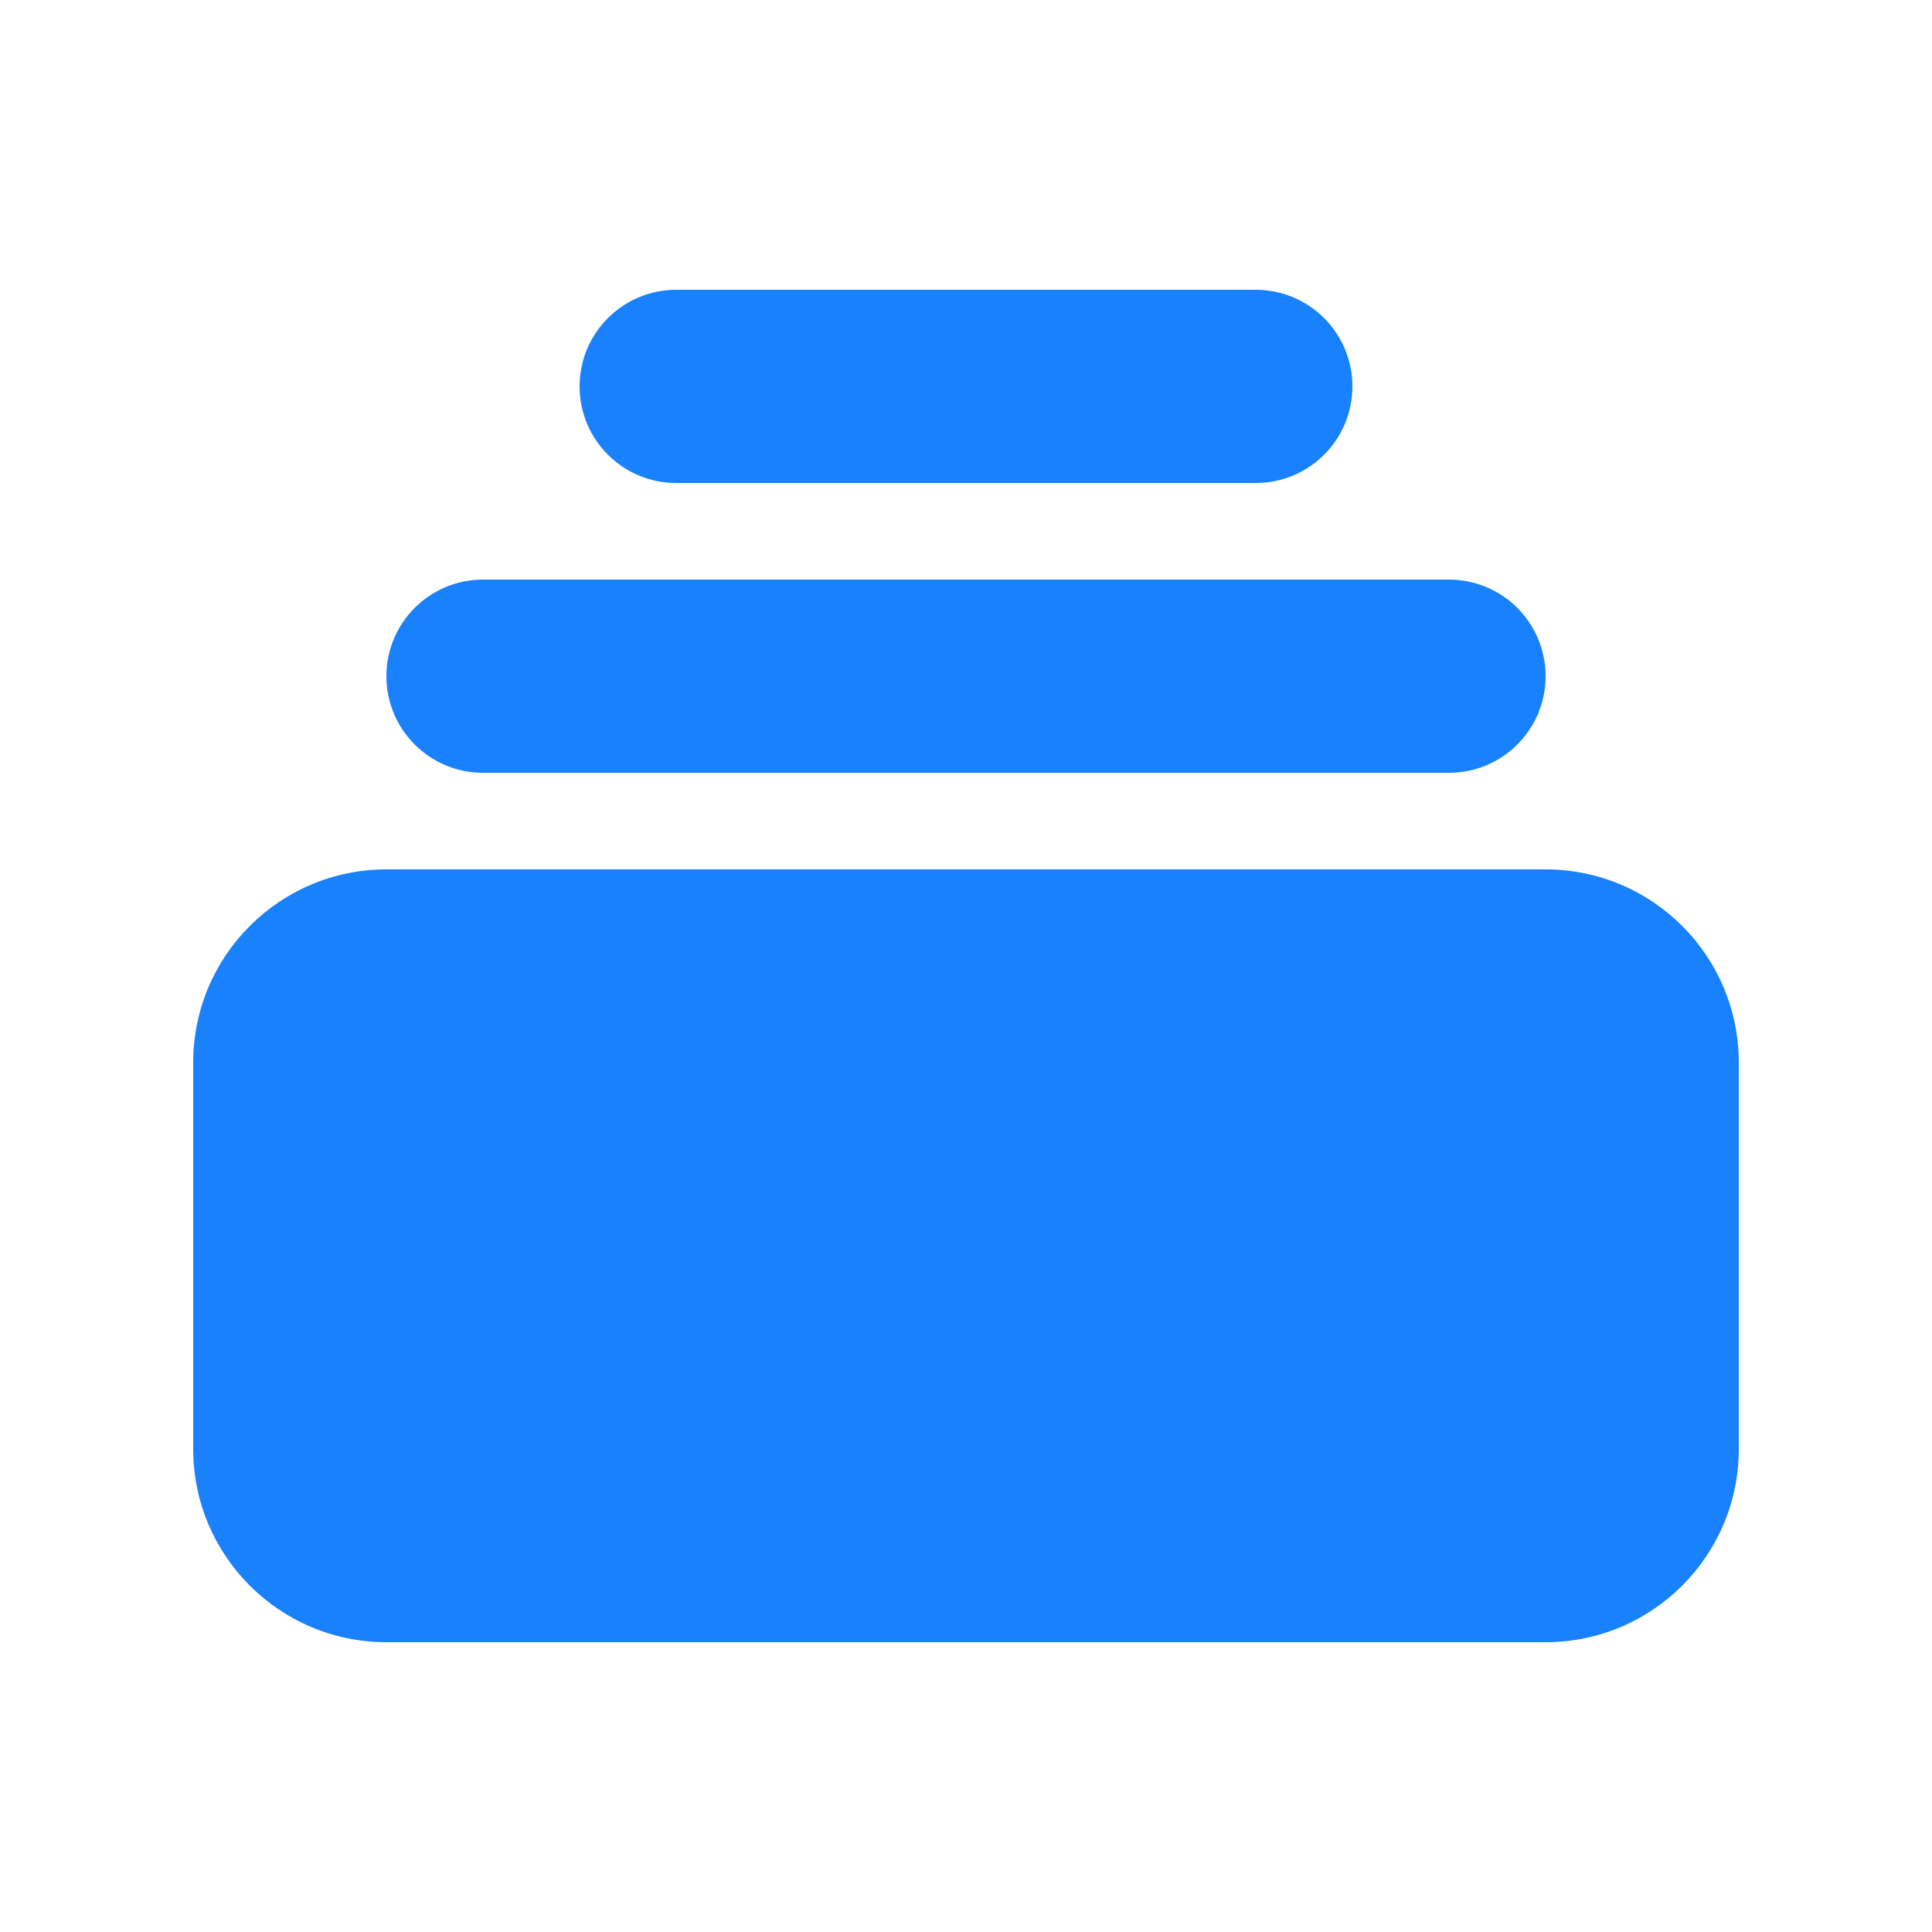
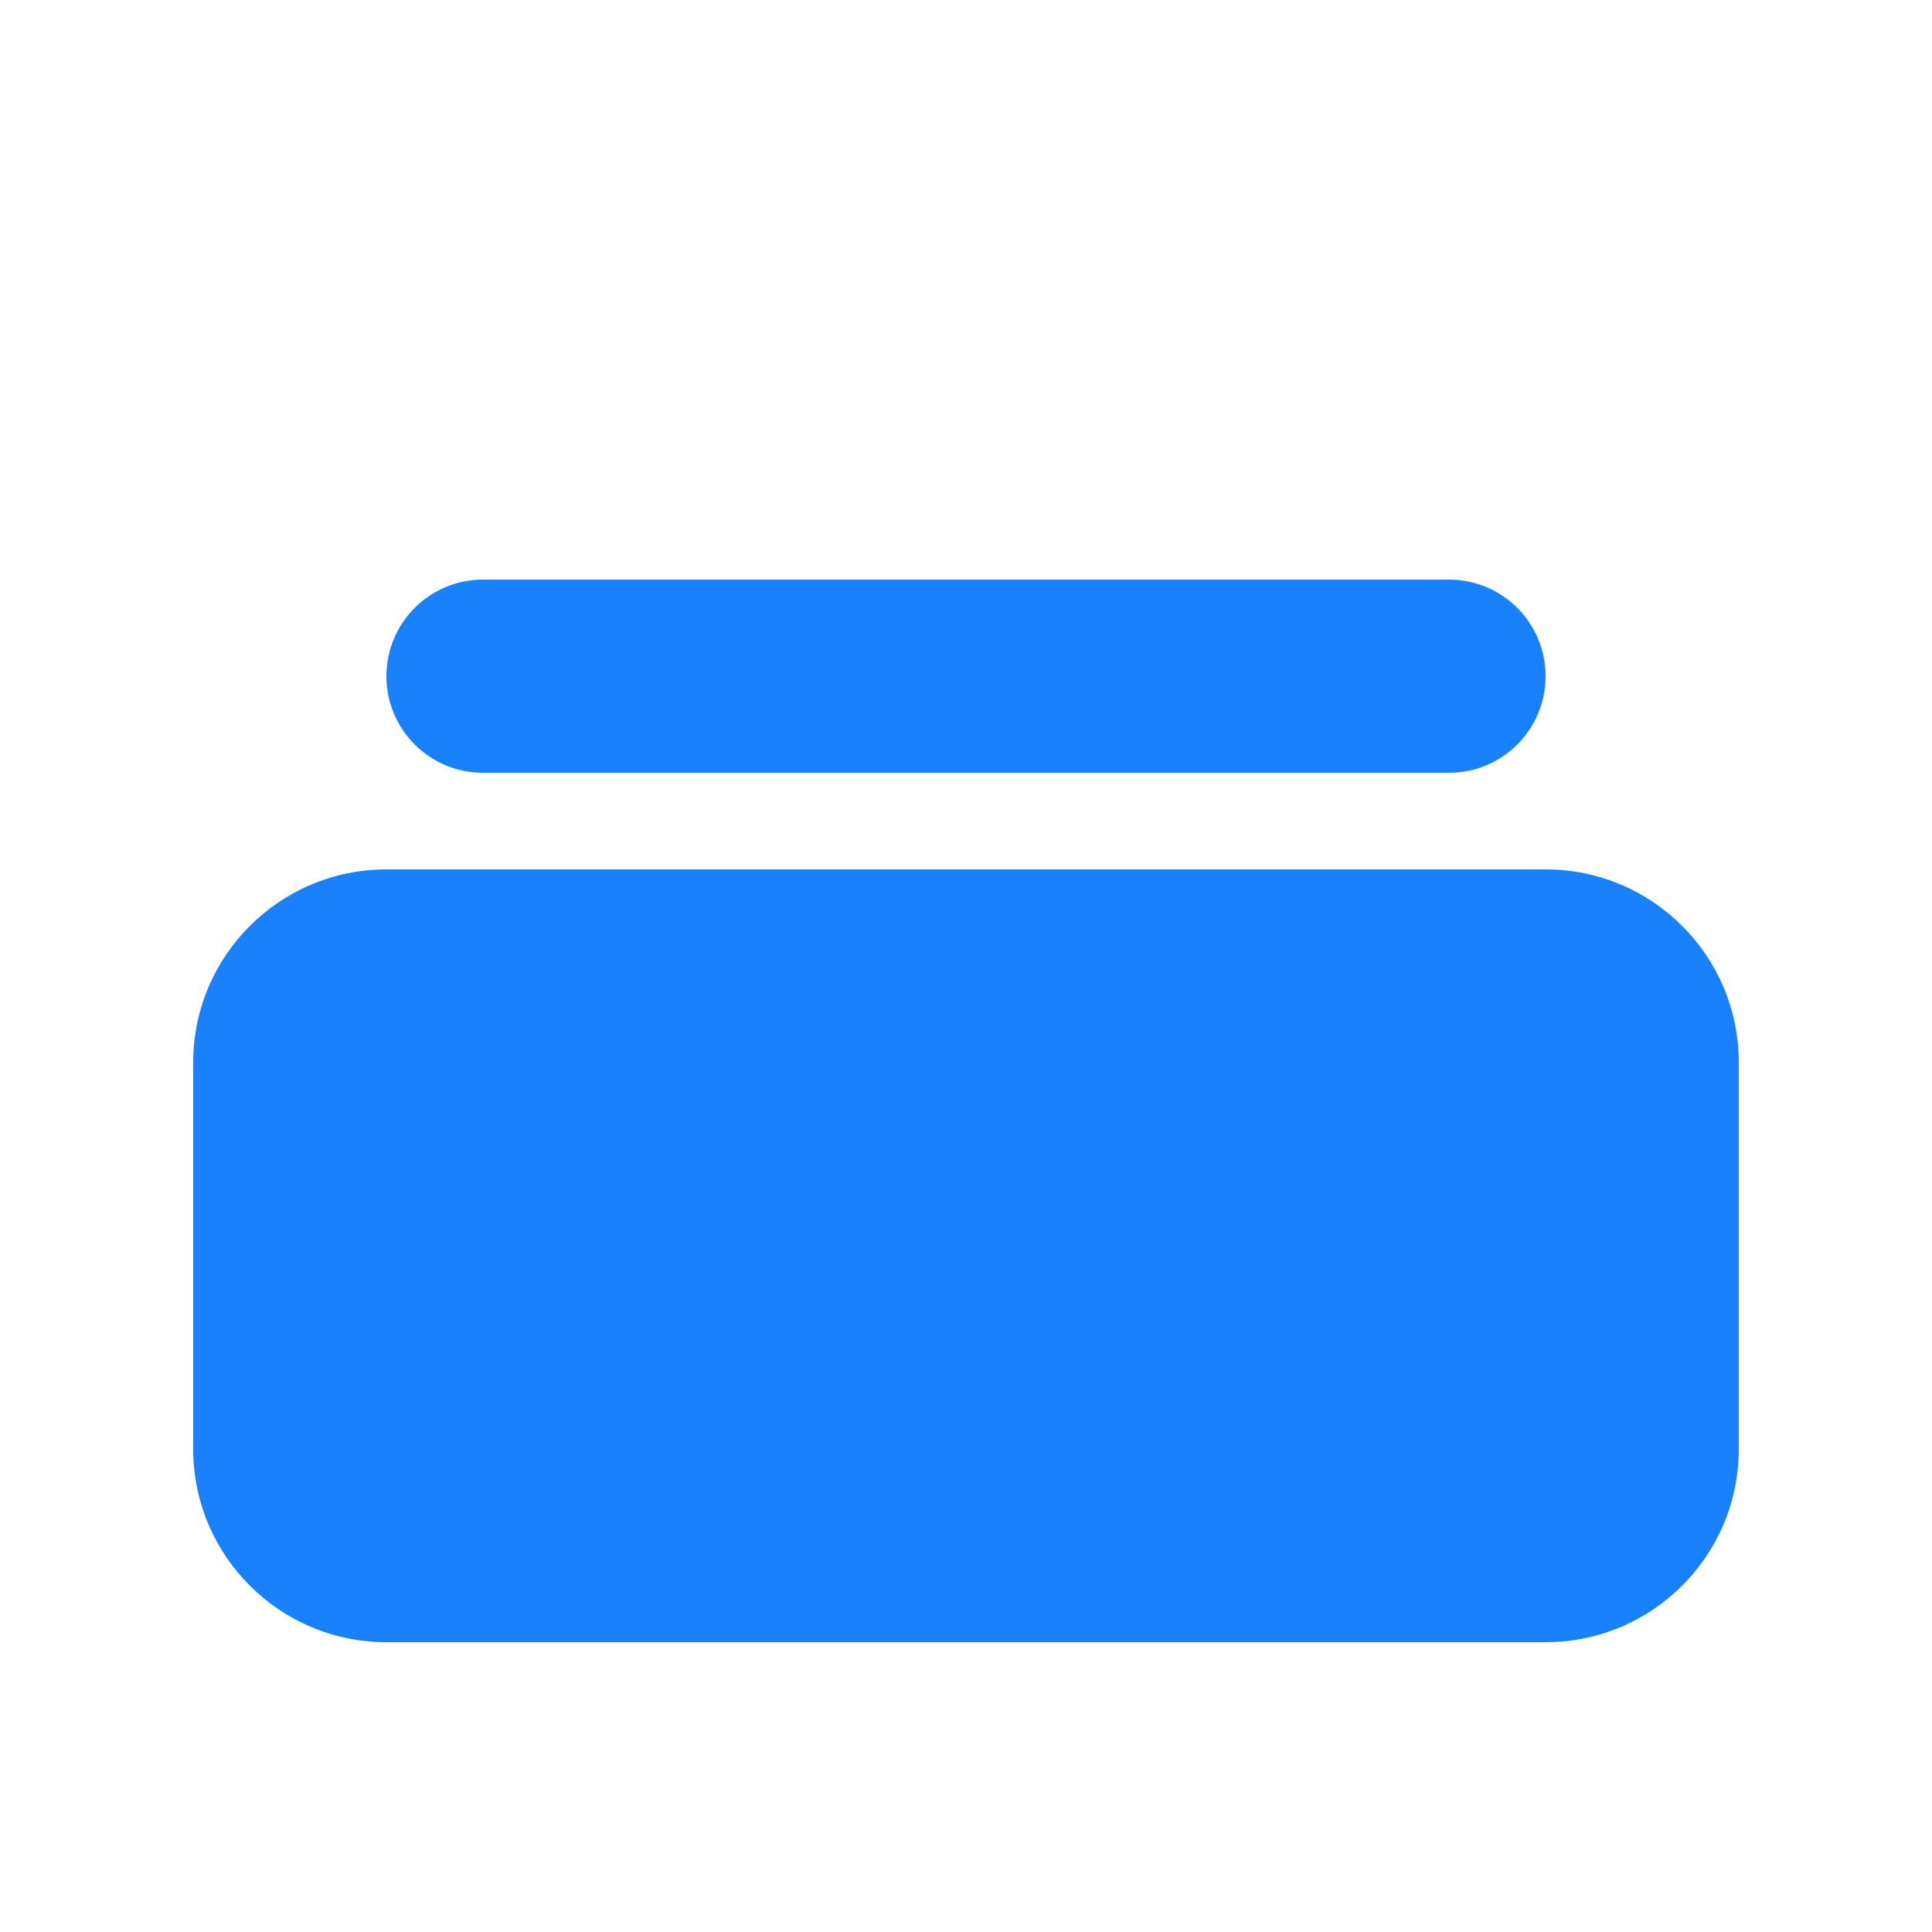
<svg xmlns="http://www.w3.org/2000/svg" width="34" height="34" viewBox="0 0 34 34" fill="none">
-   <path d="M11.9 5.1C10.961 5.1 10.2 5.861 10.2 6.8C10.2 7.739 10.961 8.5 11.9 8.5H22.1C23.039 8.5 23.8 7.739 23.8 6.8C23.8 5.861 23.039 5.1 22.1 5.1H11.9Z" fill="#1881FB" />
  <path d="M6.8 11.9C6.8 10.961 7.561 10.2 8.5 10.2H25.5C26.439 10.2 27.2 10.961 27.2 11.9C27.2 12.839 26.439 13.6 25.5 13.6H8.5C7.561 13.6 6.8 12.839 6.8 11.9Z" fill="#1881FB" />
  <path d="M3.4 18.7C3.4 16.822 4.922 15.3 6.8 15.3H27.2C29.078 15.3 30.6 16.822 30.6 18.7V25.5C30.6 27.378 29.078 28.9 27.2 28.9H6.8C4.922 28.9 3.4 27.378 3.4 25.5V18.7Z" fill="#1881FB" />
</svg>